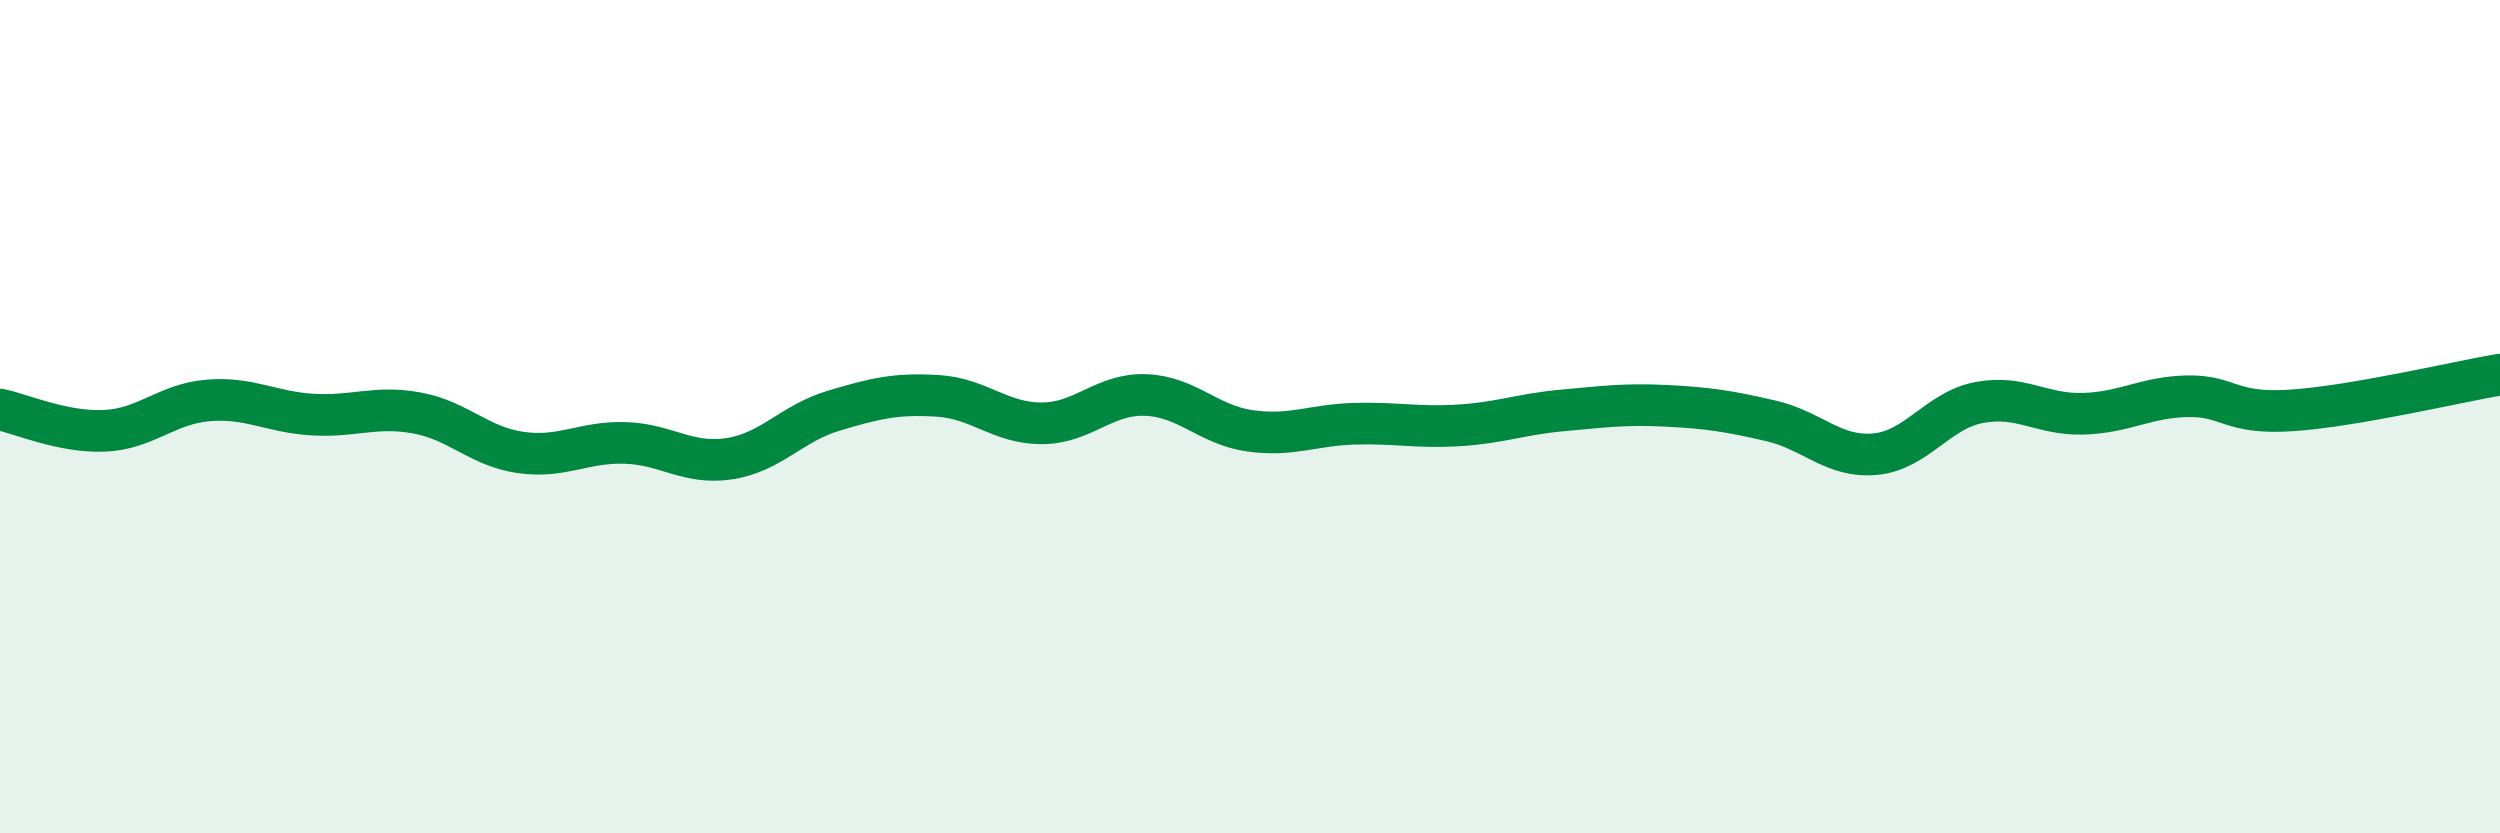
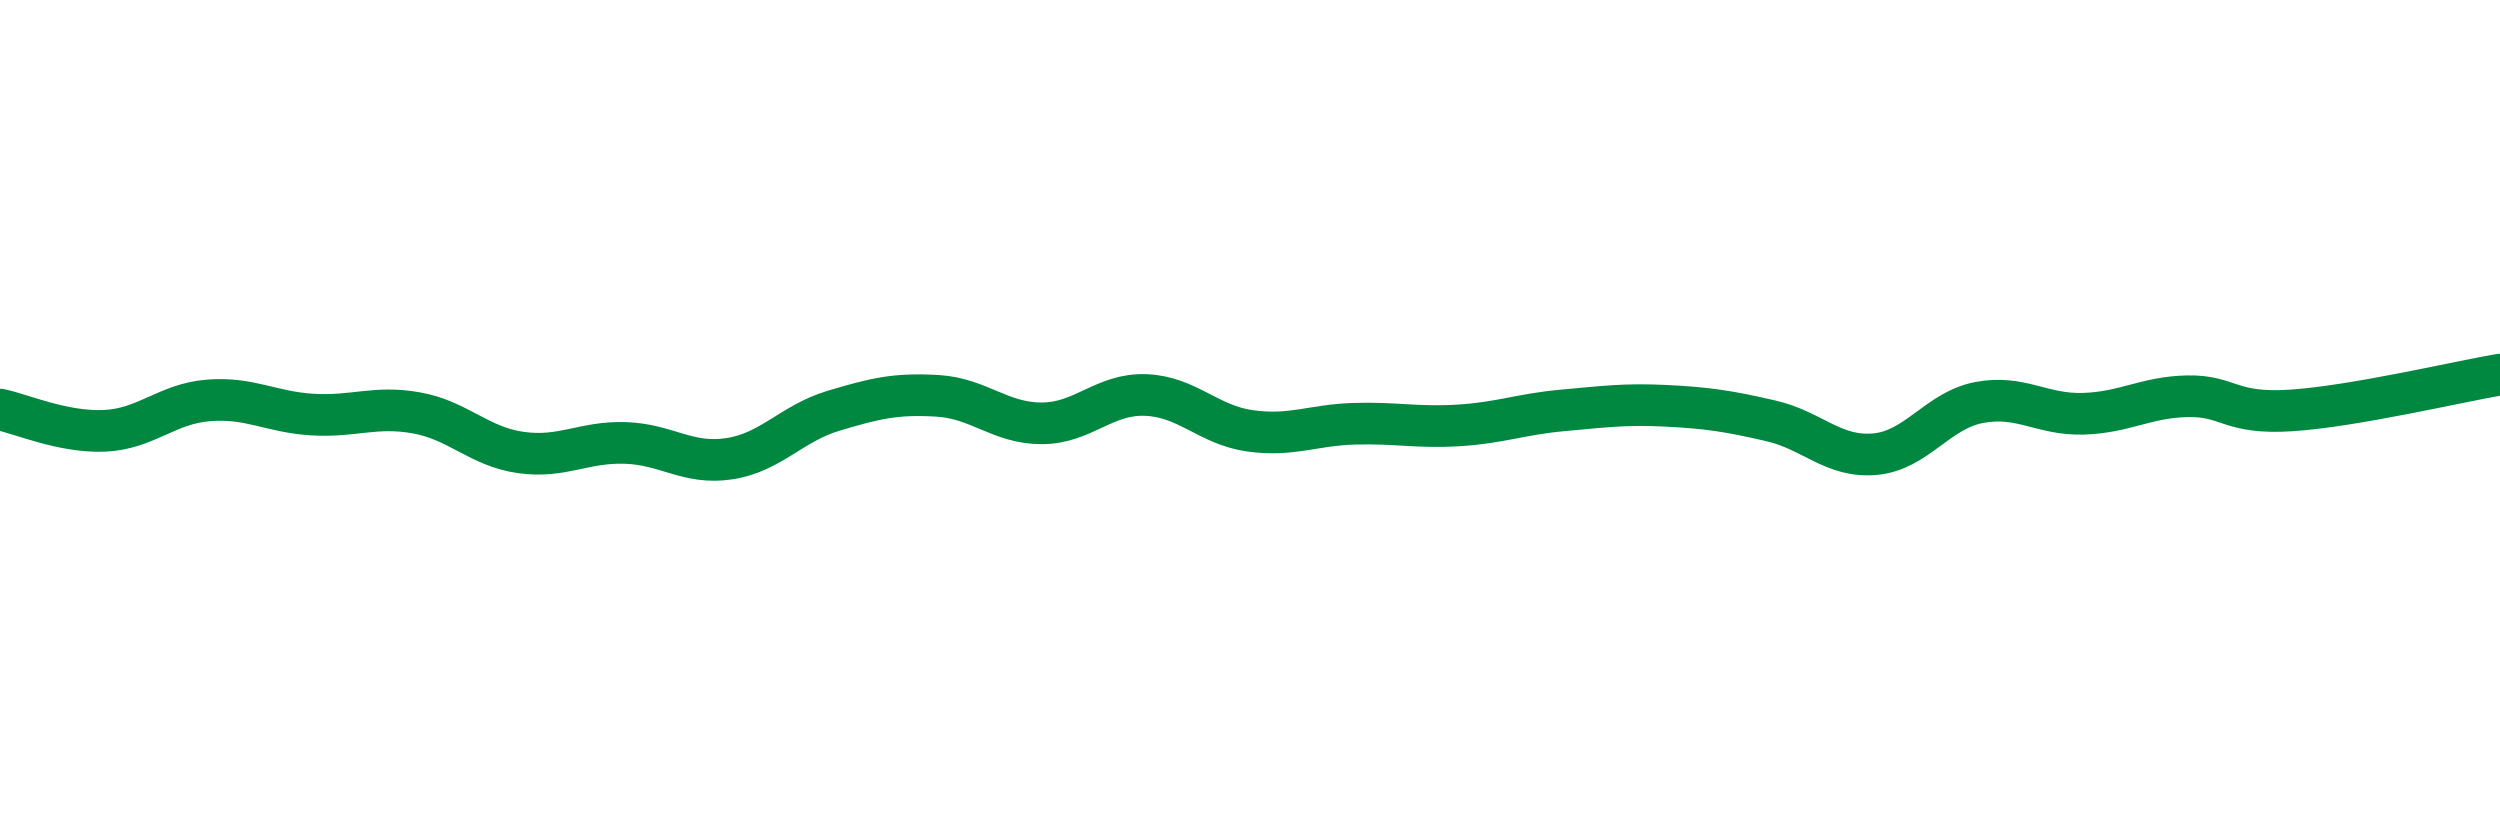
<svg xmlns="http://www.w3.org/2000/svg" width="60" height="20" viewBox="0 0 60 20">
-   <path d="M 0,9.83 C 0.5,9.93 1.5,10.38 2.5,10.34 C 3.5,10.3 4,9.69 5,9.61 C 6,9.53 6.5,9.89 7.5,9.95 C 8.5,10.01 9,9.73 10,9.91 C 11,10.09 11.5,10.72 12.5,10.86 C 13.5,11 14,10.6 15,10.63 C 16,10.66 16.5,11.16 17.5,11.01 C 18.5,10.86 19,10.16 20,9.86 C 21,9.56 21.5,9.44 22.5,9.5 C 23.5,9.56 24,10.16 25,10.16 C 26,10.16 26.5,9.44 27.5,9.48 C 28.5,9.52 29,10.2 30,10.34 C 31,10.48 31.5,10.2 32.5,10.17 C 33.5,10.14 34,10.27 35,10.21 C 36,10.15 36.5,9.94 37.5,9.85 C 38.5,9.76 39,9.69 40,9.74 C 41,9.79 41.5,9.87 42.5,10.1 C 43.5,10.33 44,10.99 45,10.9 C 46,10.81 46.5,9.85 47.5,9.66 C 48.5,9.47 49,9.96 50,9.93 C 51,9.9 51.5,9.53 52.5,9.51 C 53.5,9.49 53.5,9.95 55,9.85 C 56.5,9.75 59,9.16 60,8.99L60 20L0 20Z" fill="#008740" opacity="0.1" stroke-linecap="round" stroke-linejoin="round" />
  <path d="M 0,9.83 C 0.5,9.93 1.5,10.38 2.5,10.34 C 3.5,10.3 4,9.69 5,9.61 C 6,9.53 6.5,9.89 7.5,9.95 C 8.5,10.01 9,9.73 10,9.91 C 11,10.09 11.5,10.72 12.5,10.86 C 13.5,11 14,10.6 15,10.63 C 16,10.66 16.5,11.16 17.5,11.01 C 18.5,10.86 19,10.16 20,9.86 C 21,9.56 21.5,9.44 22.5,9.5 C 23.5,9.56 24,10.16 25,10.16 C 26,10.16 26.5,9.44 27.5,9.48 C 28.5,9.52 29,10.2 30,10.34 C 31,10.48 31.5,10.2 32.5,10.17 C 33.5,10.14 34,10.27 35,10.21 C 36,10.15 36.5,9.94 37.5,9.85 C 38.5,9.76 39,9.69 40,9.74 C 41,9.79 41.5,9.87 42.5,10.1 C 43.5,10.33 44,10.99 45,10.9 C 46,10.81 46.5,9.85 47.5,9.66 C 48.5,9.47 49,9.96 50,9.93 C 51,9.9 51.5,9.53 52.5,9.51 C 53.5,9.49 53.5,9.95 55,9.85 C 56.5,9.75 59,9.16 60,8.99" stroke="#008740" stroke-width="1" fill="none" stroke-linecap="round" stroke-linejoin="round" />
</svg>